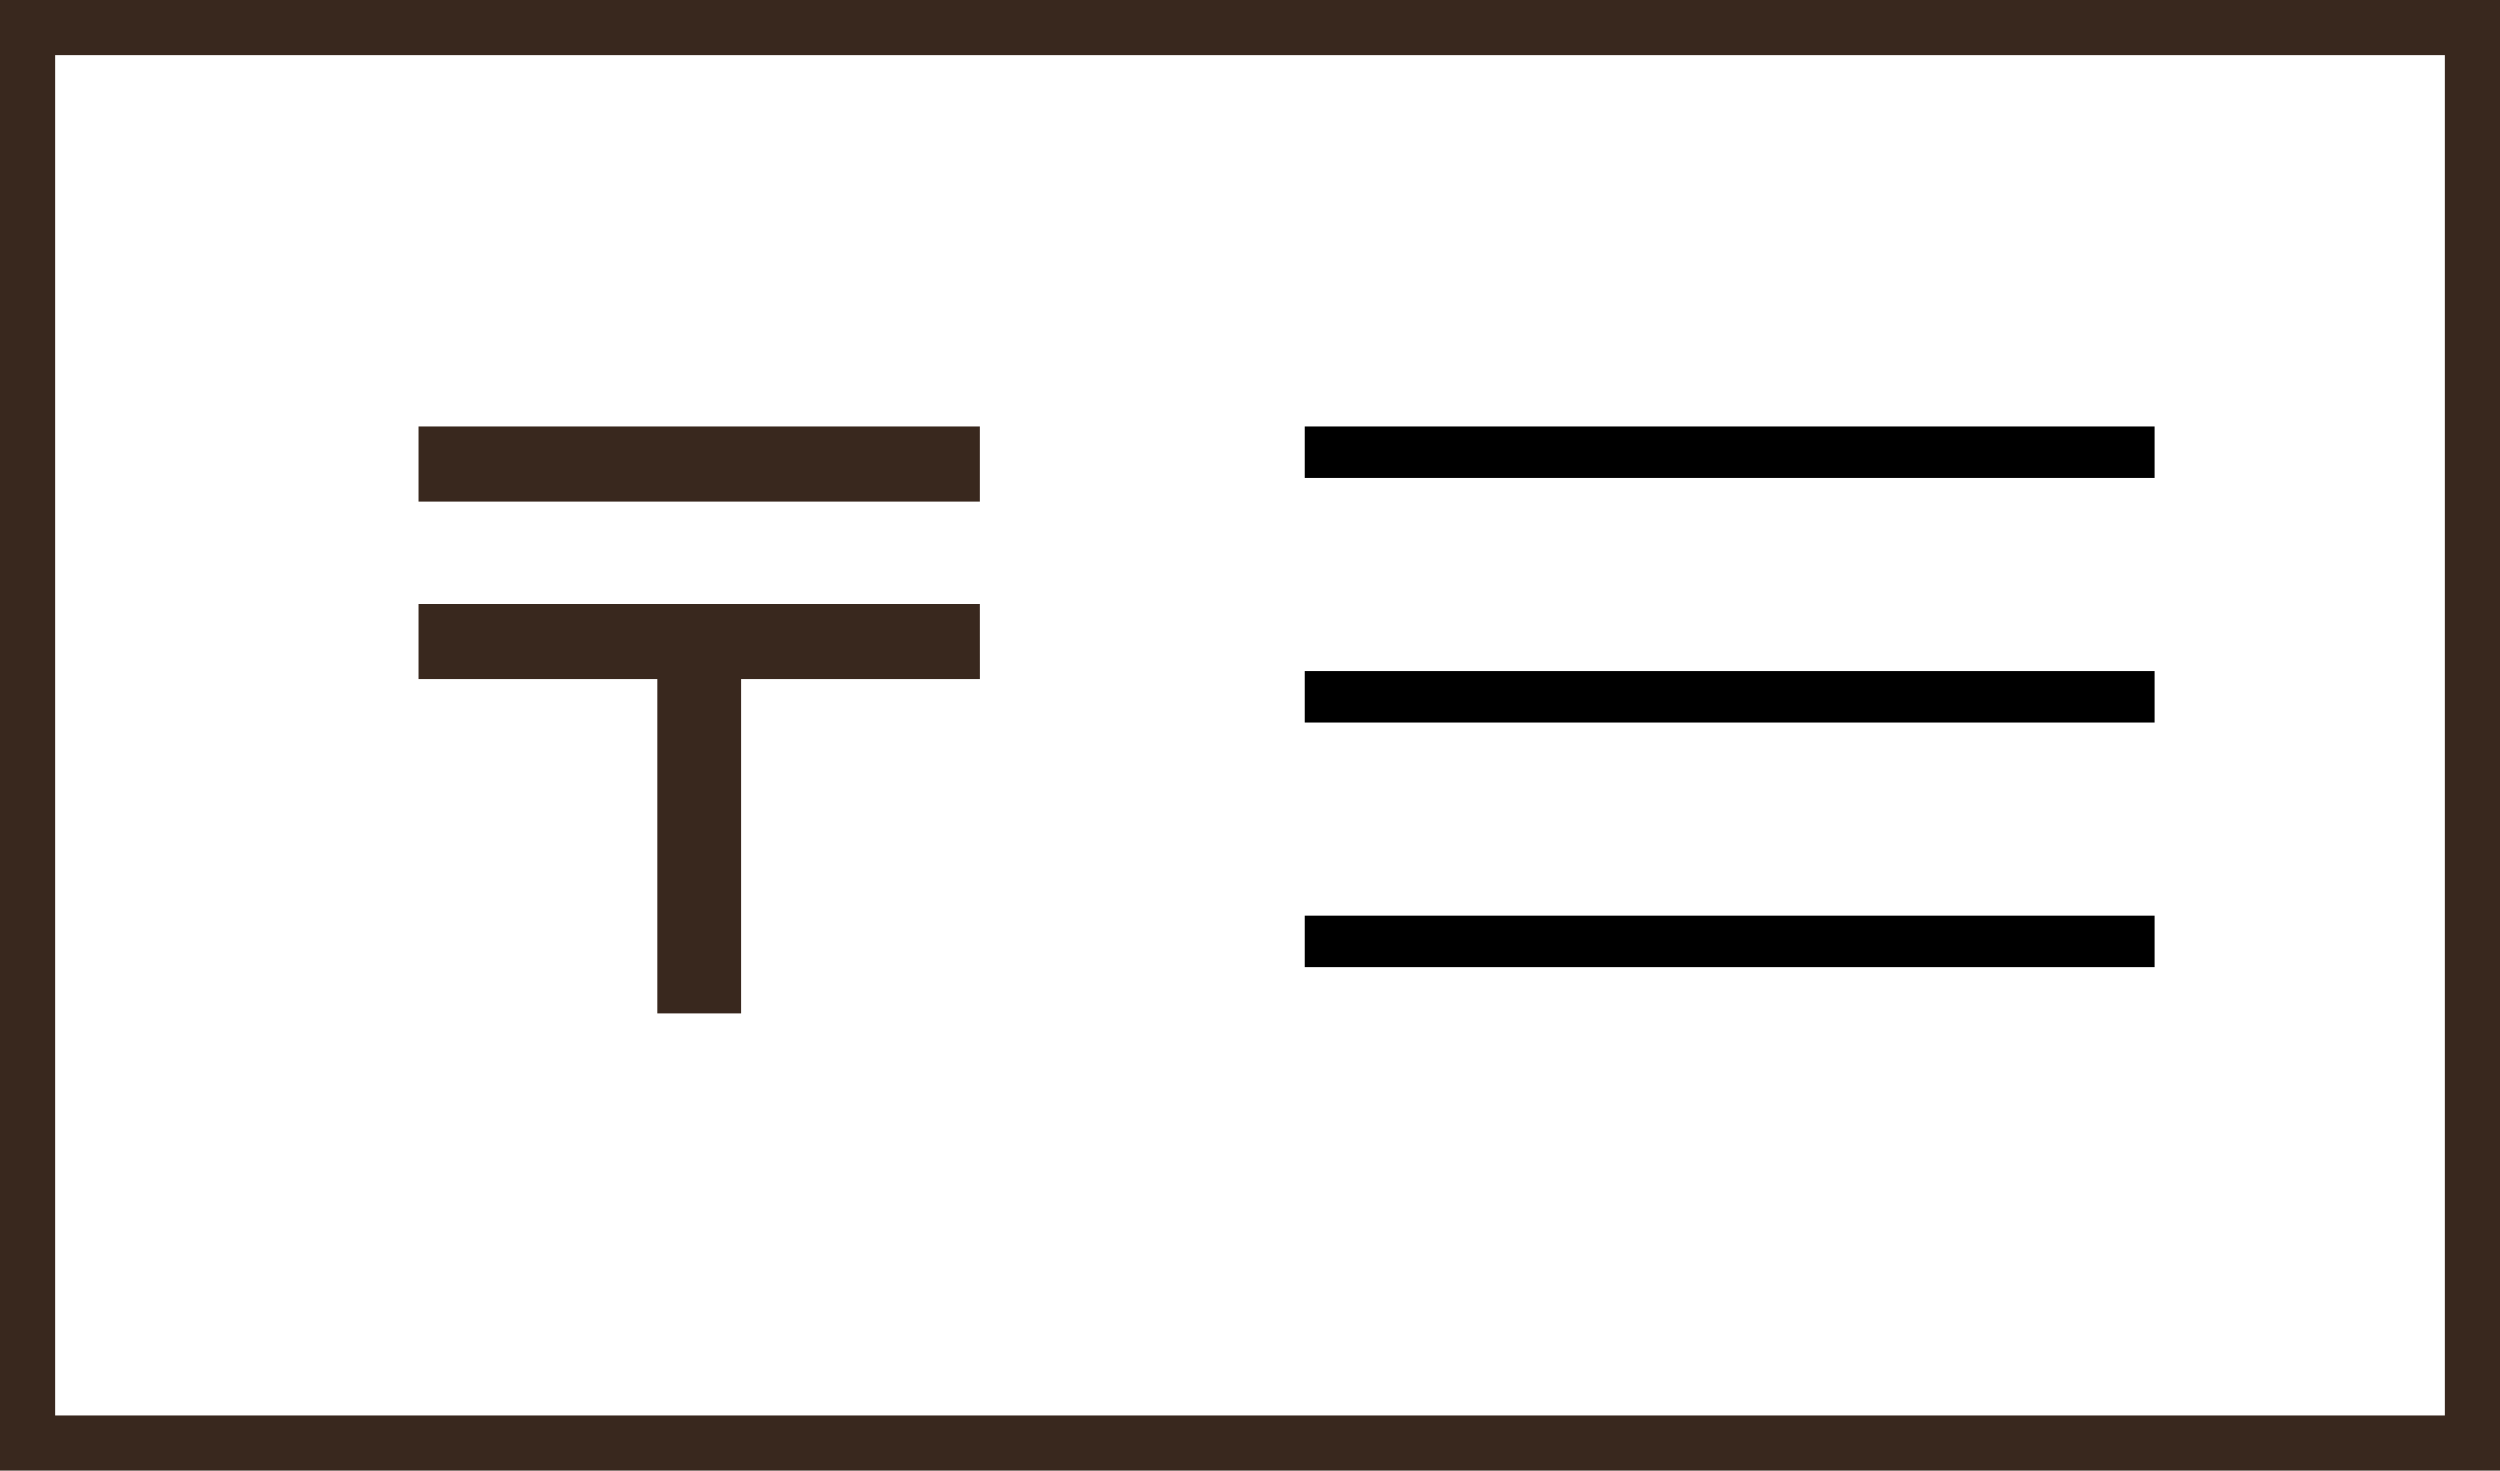
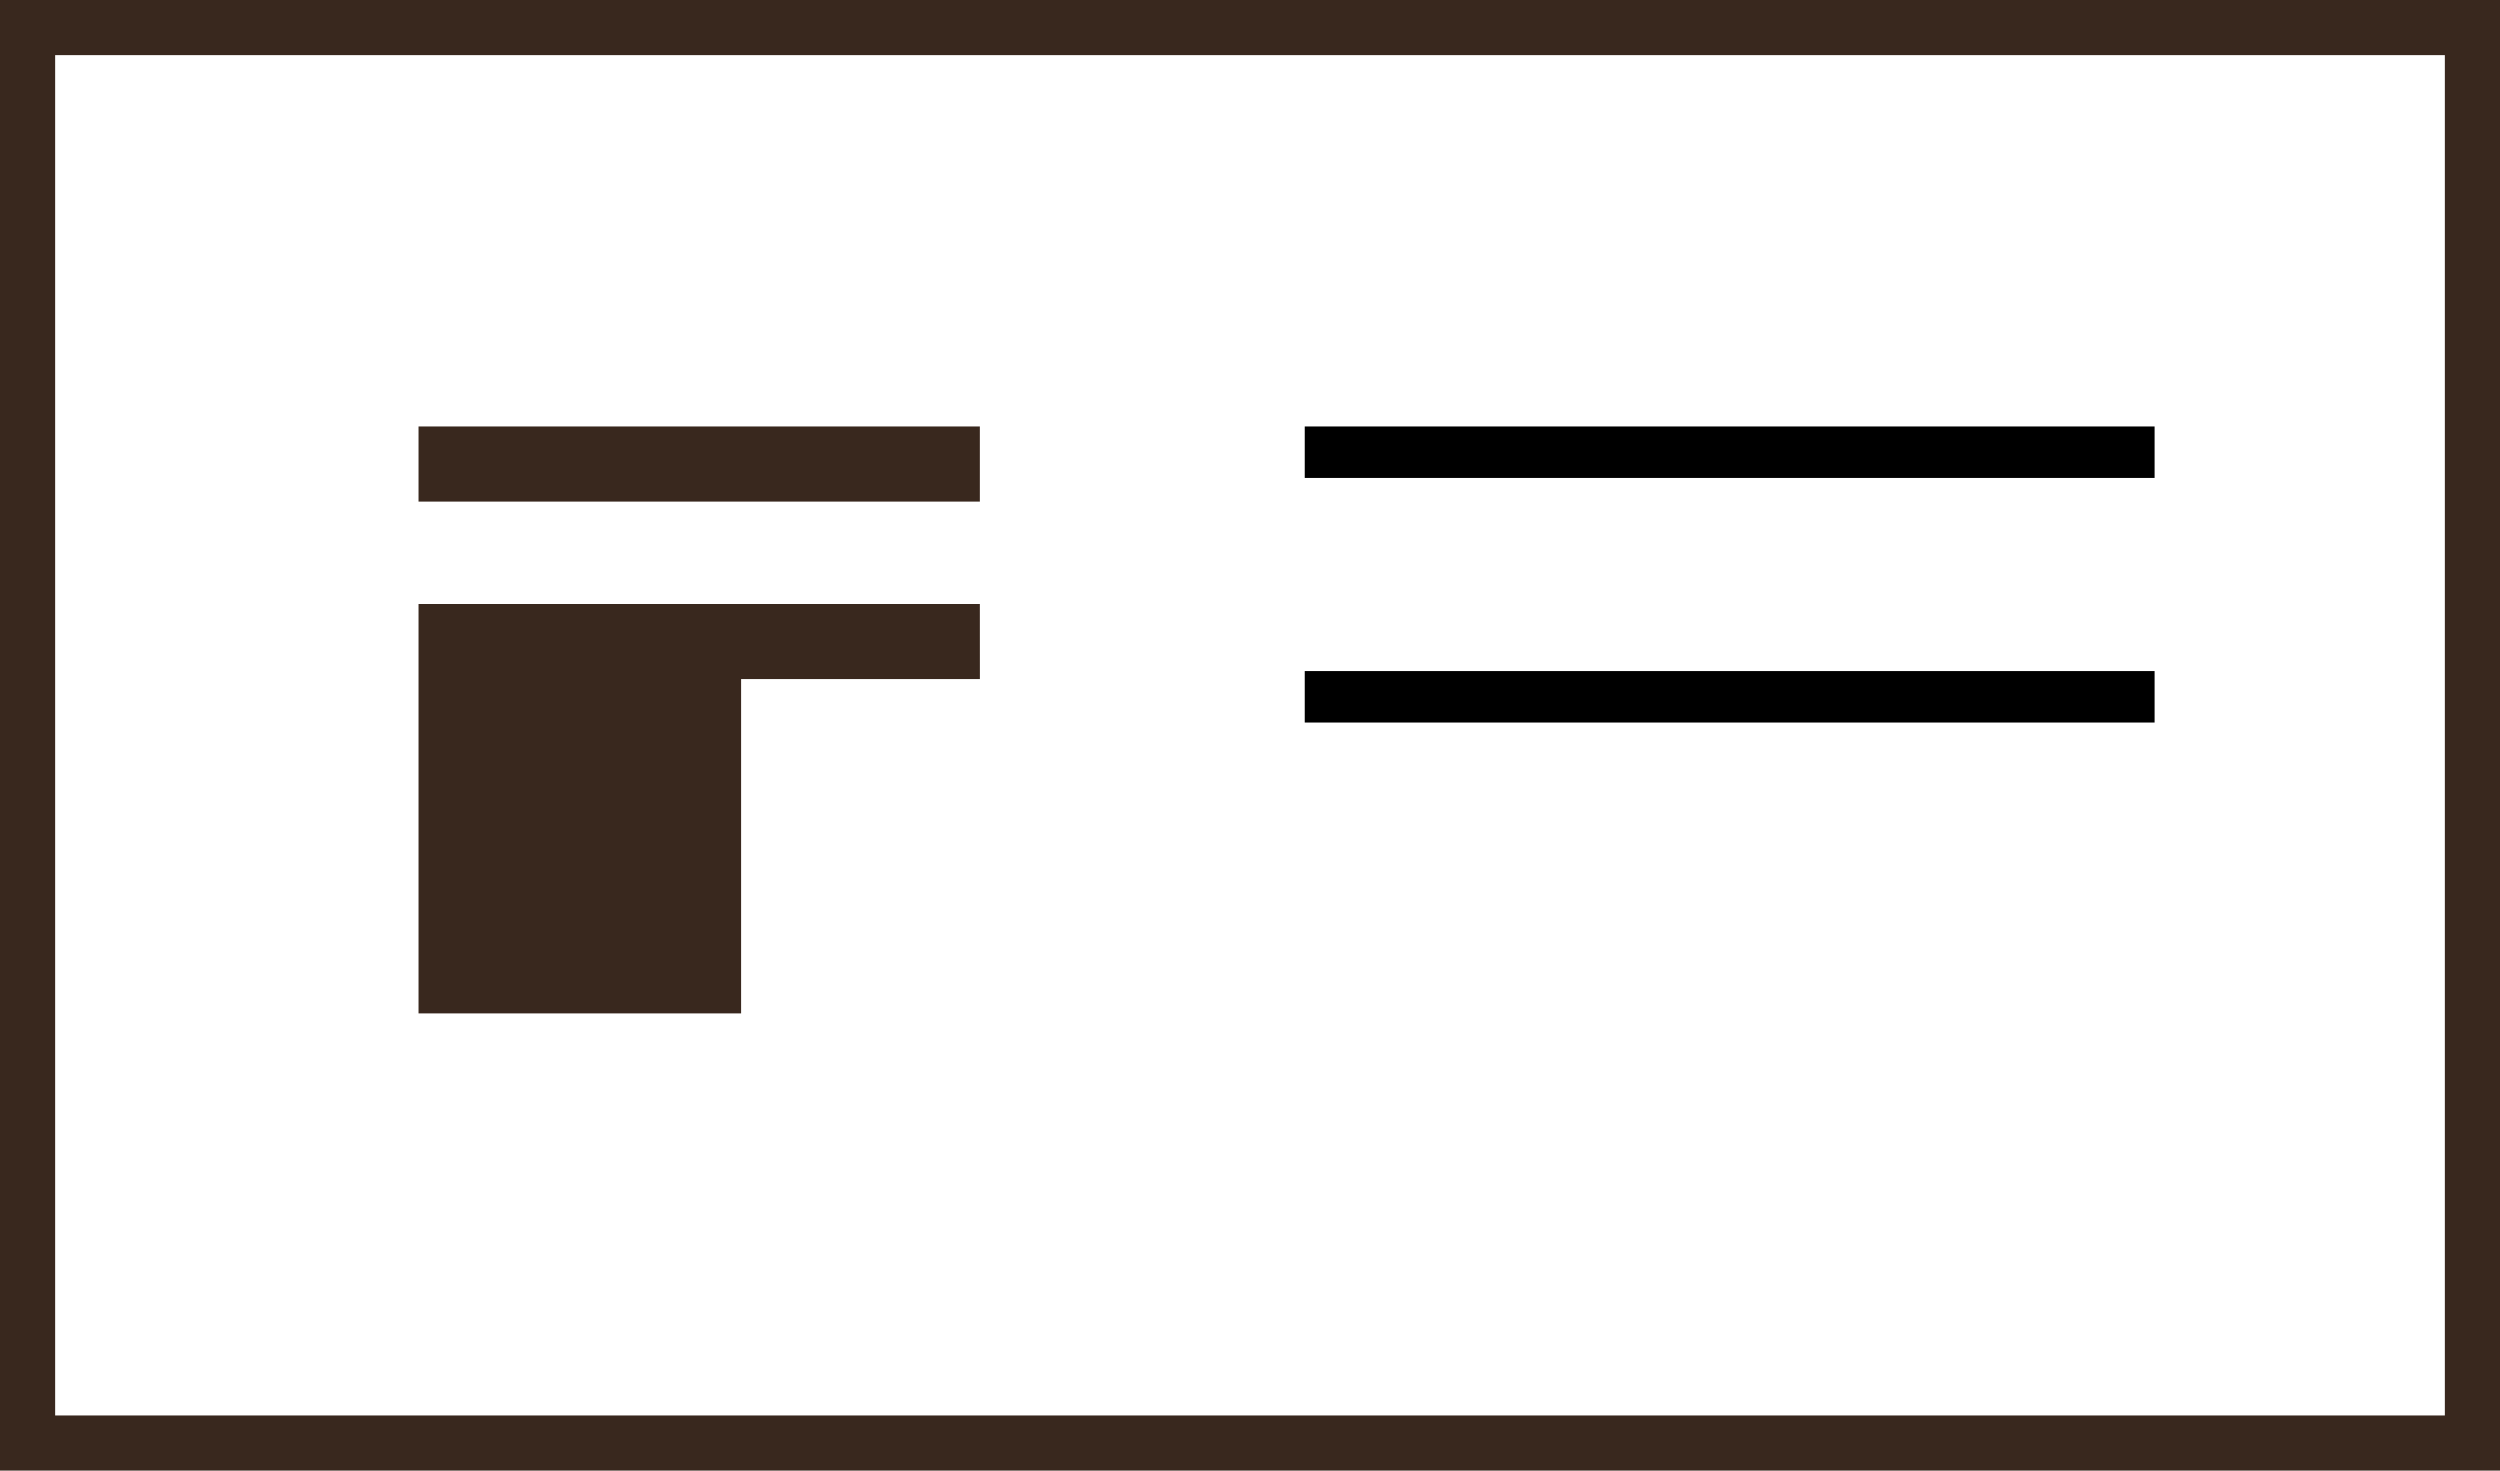
<svg xmlns="http://www.w3.org/2000/svg" width="68" height="40" viewBox="0 0 68 40">
  <g id="flow03" transform="translate(-1090.162 -519.148)">
    <g id="グループ_87076" data-name="グループ 87076" transform="translate(1125.651 530.748)">
      <g id="グループ_87074" data-name="グループ 87074" transform="translate(0 0)">
        <rect id="長方形_407164" data-name="長方形 407164" width="23.116" height="1.4" />
        <rect id="長方形_407165" data-name="長方形 407165" width="23.116" height="1.4" transform="translate(0 6.653)" />
-         <rect id="長方形_407166" data-name="長方形 407166" width="23.116" height="1.4" transform="translate(0 13.306)" />
      </g>
    </g>
    <g id="長方形_407168" data-name="長方形 407168" transform="translate(1090.162 519.148)" fill="none" stroke="#39281e" stroke-width="1.5">
-       <rect width="68" height="40" stroke="none" />
      <rect x="0.75" y="0.75" width="66.5" height="38.5" fill="none" />
    </g>
-     <path id="パス_550927" data-name="パス 550927" d="M10.243-10.815H-5.025v2.043H10.243Zm0,4.828H-5.025v2.043H1.47V5.15H3.749V-3.944h6.495Z" transform="translate(1106.571 541.563)" fill="#39281e" />
+     <path id="パス_550927" data-name="パス 550927" d="M10.243-10.815H-5.025v2.043H10.243Zm0,4.828H-5.025v2.043V5.15H3.749V-3.944h6.495Z" transform="translate(1106.571 541.563)" fill="#39281e" />
  </g>
</svg>